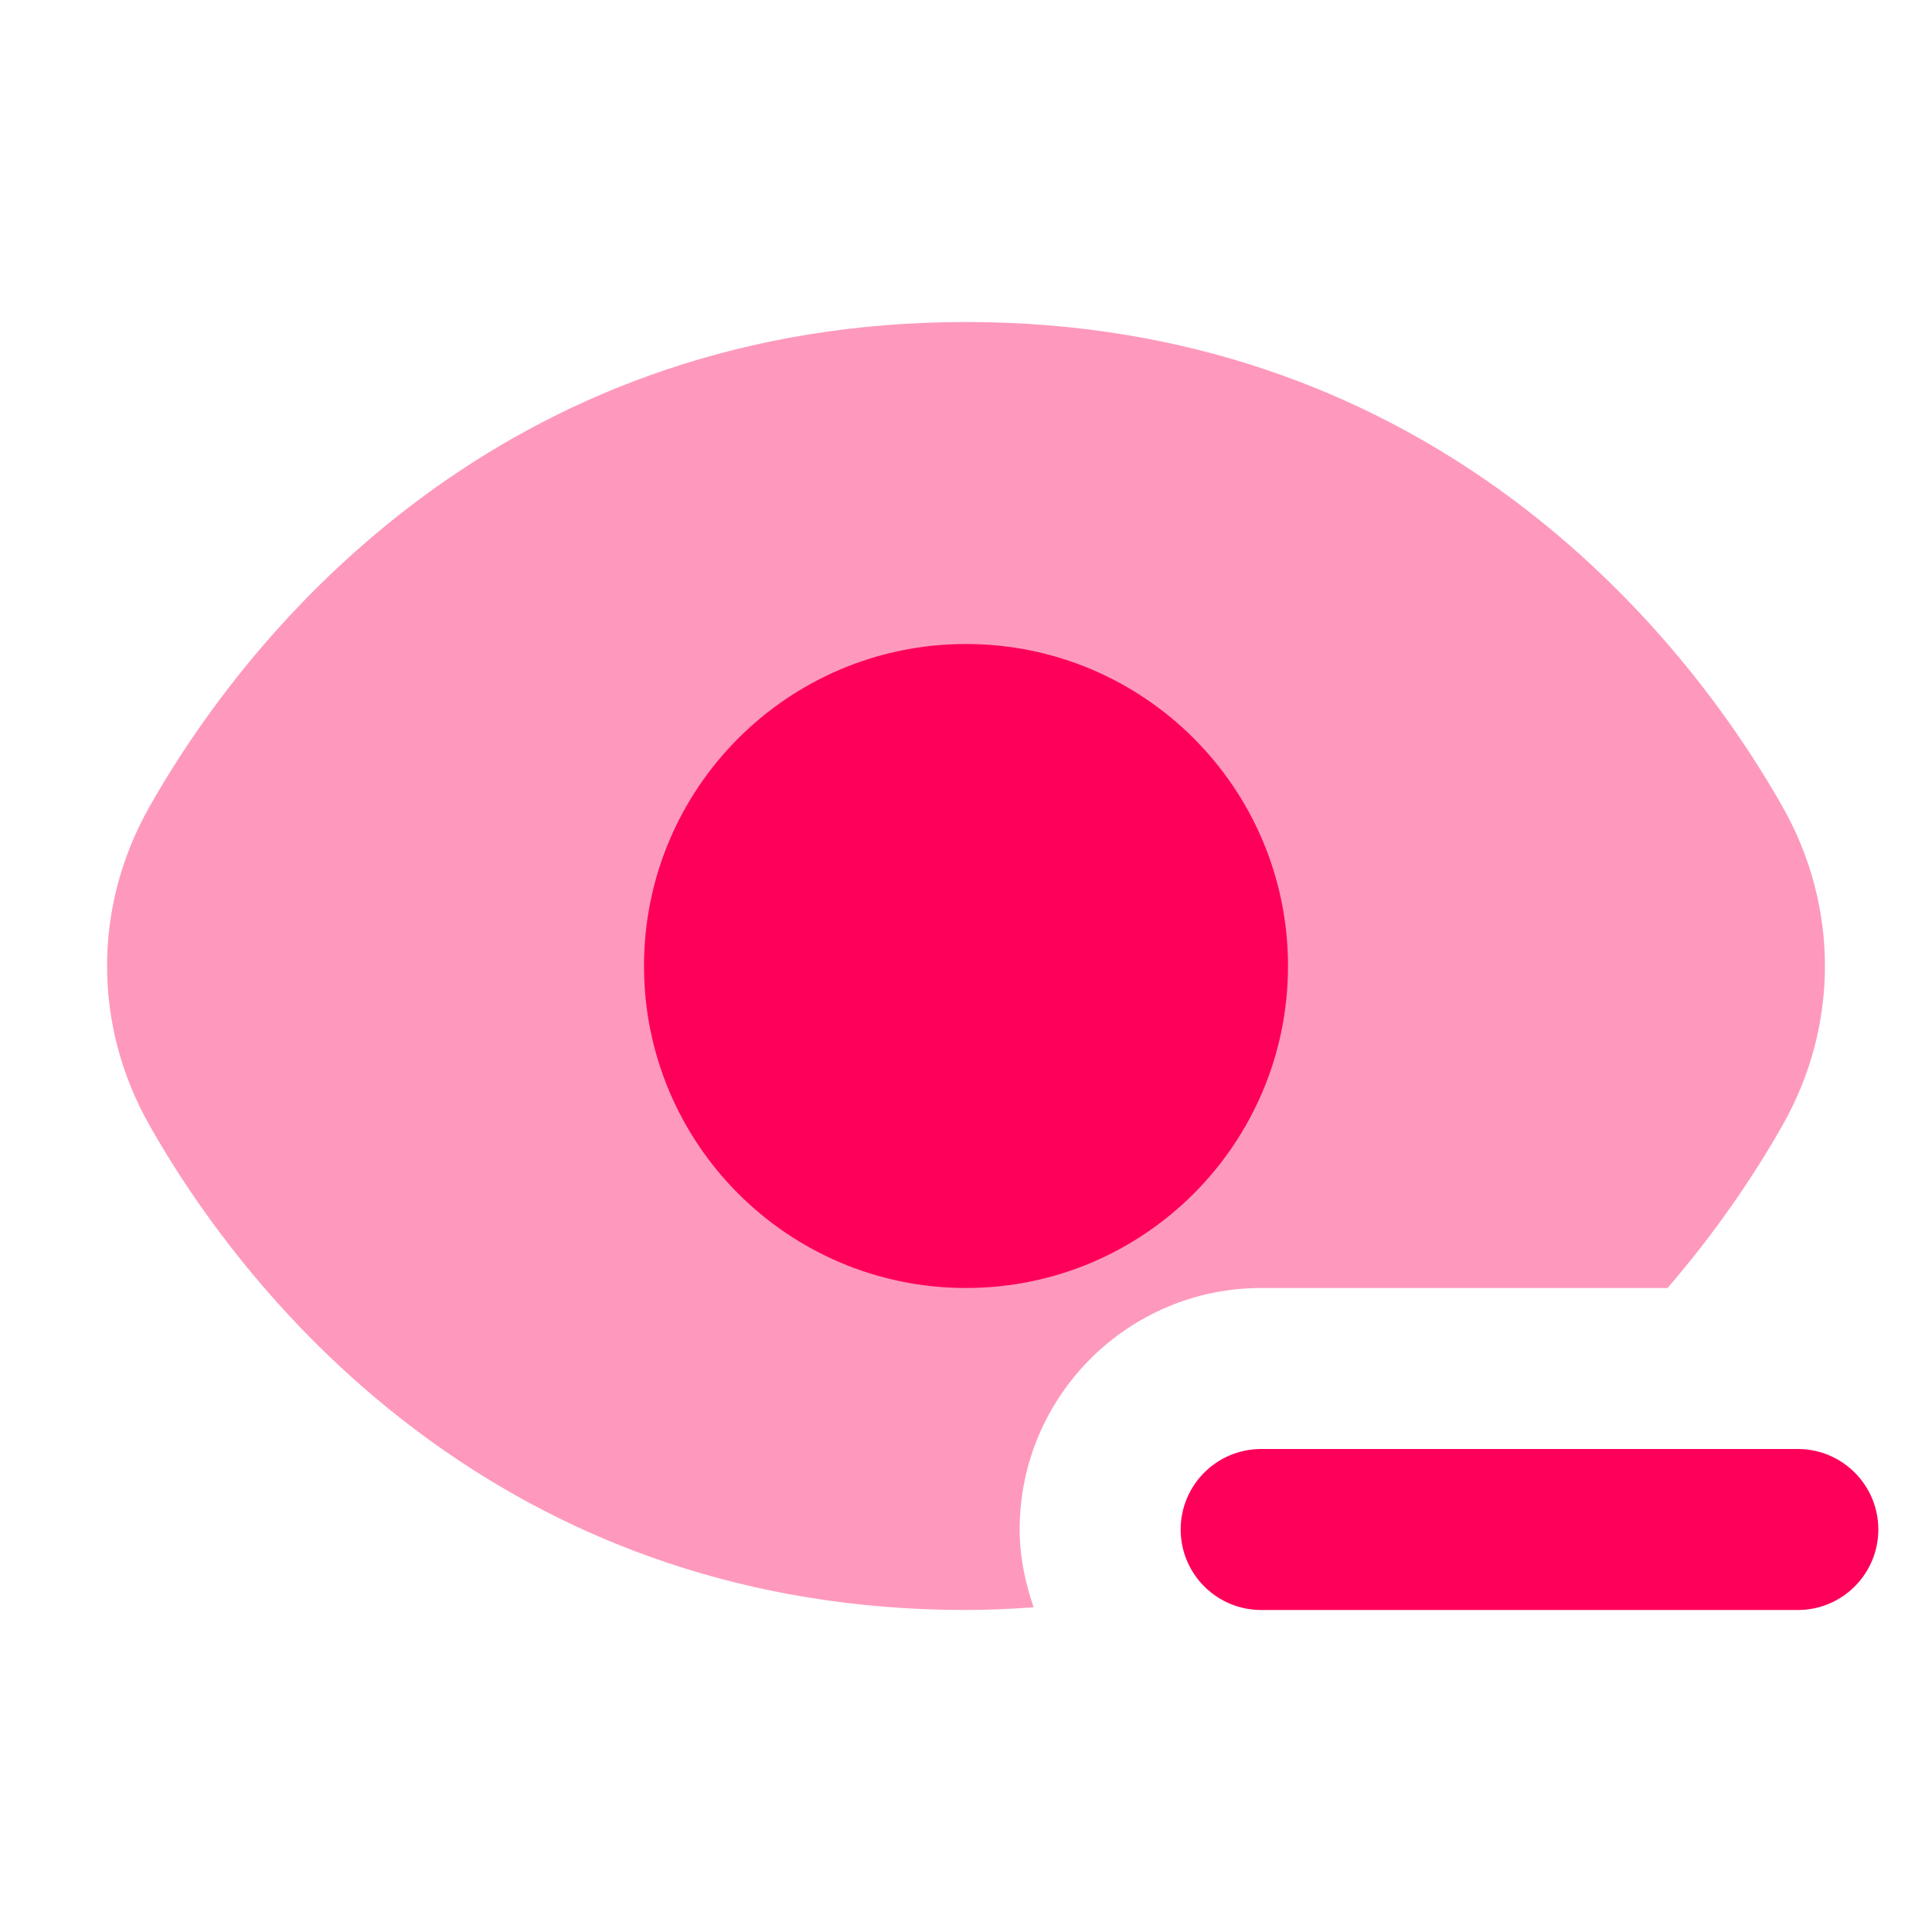
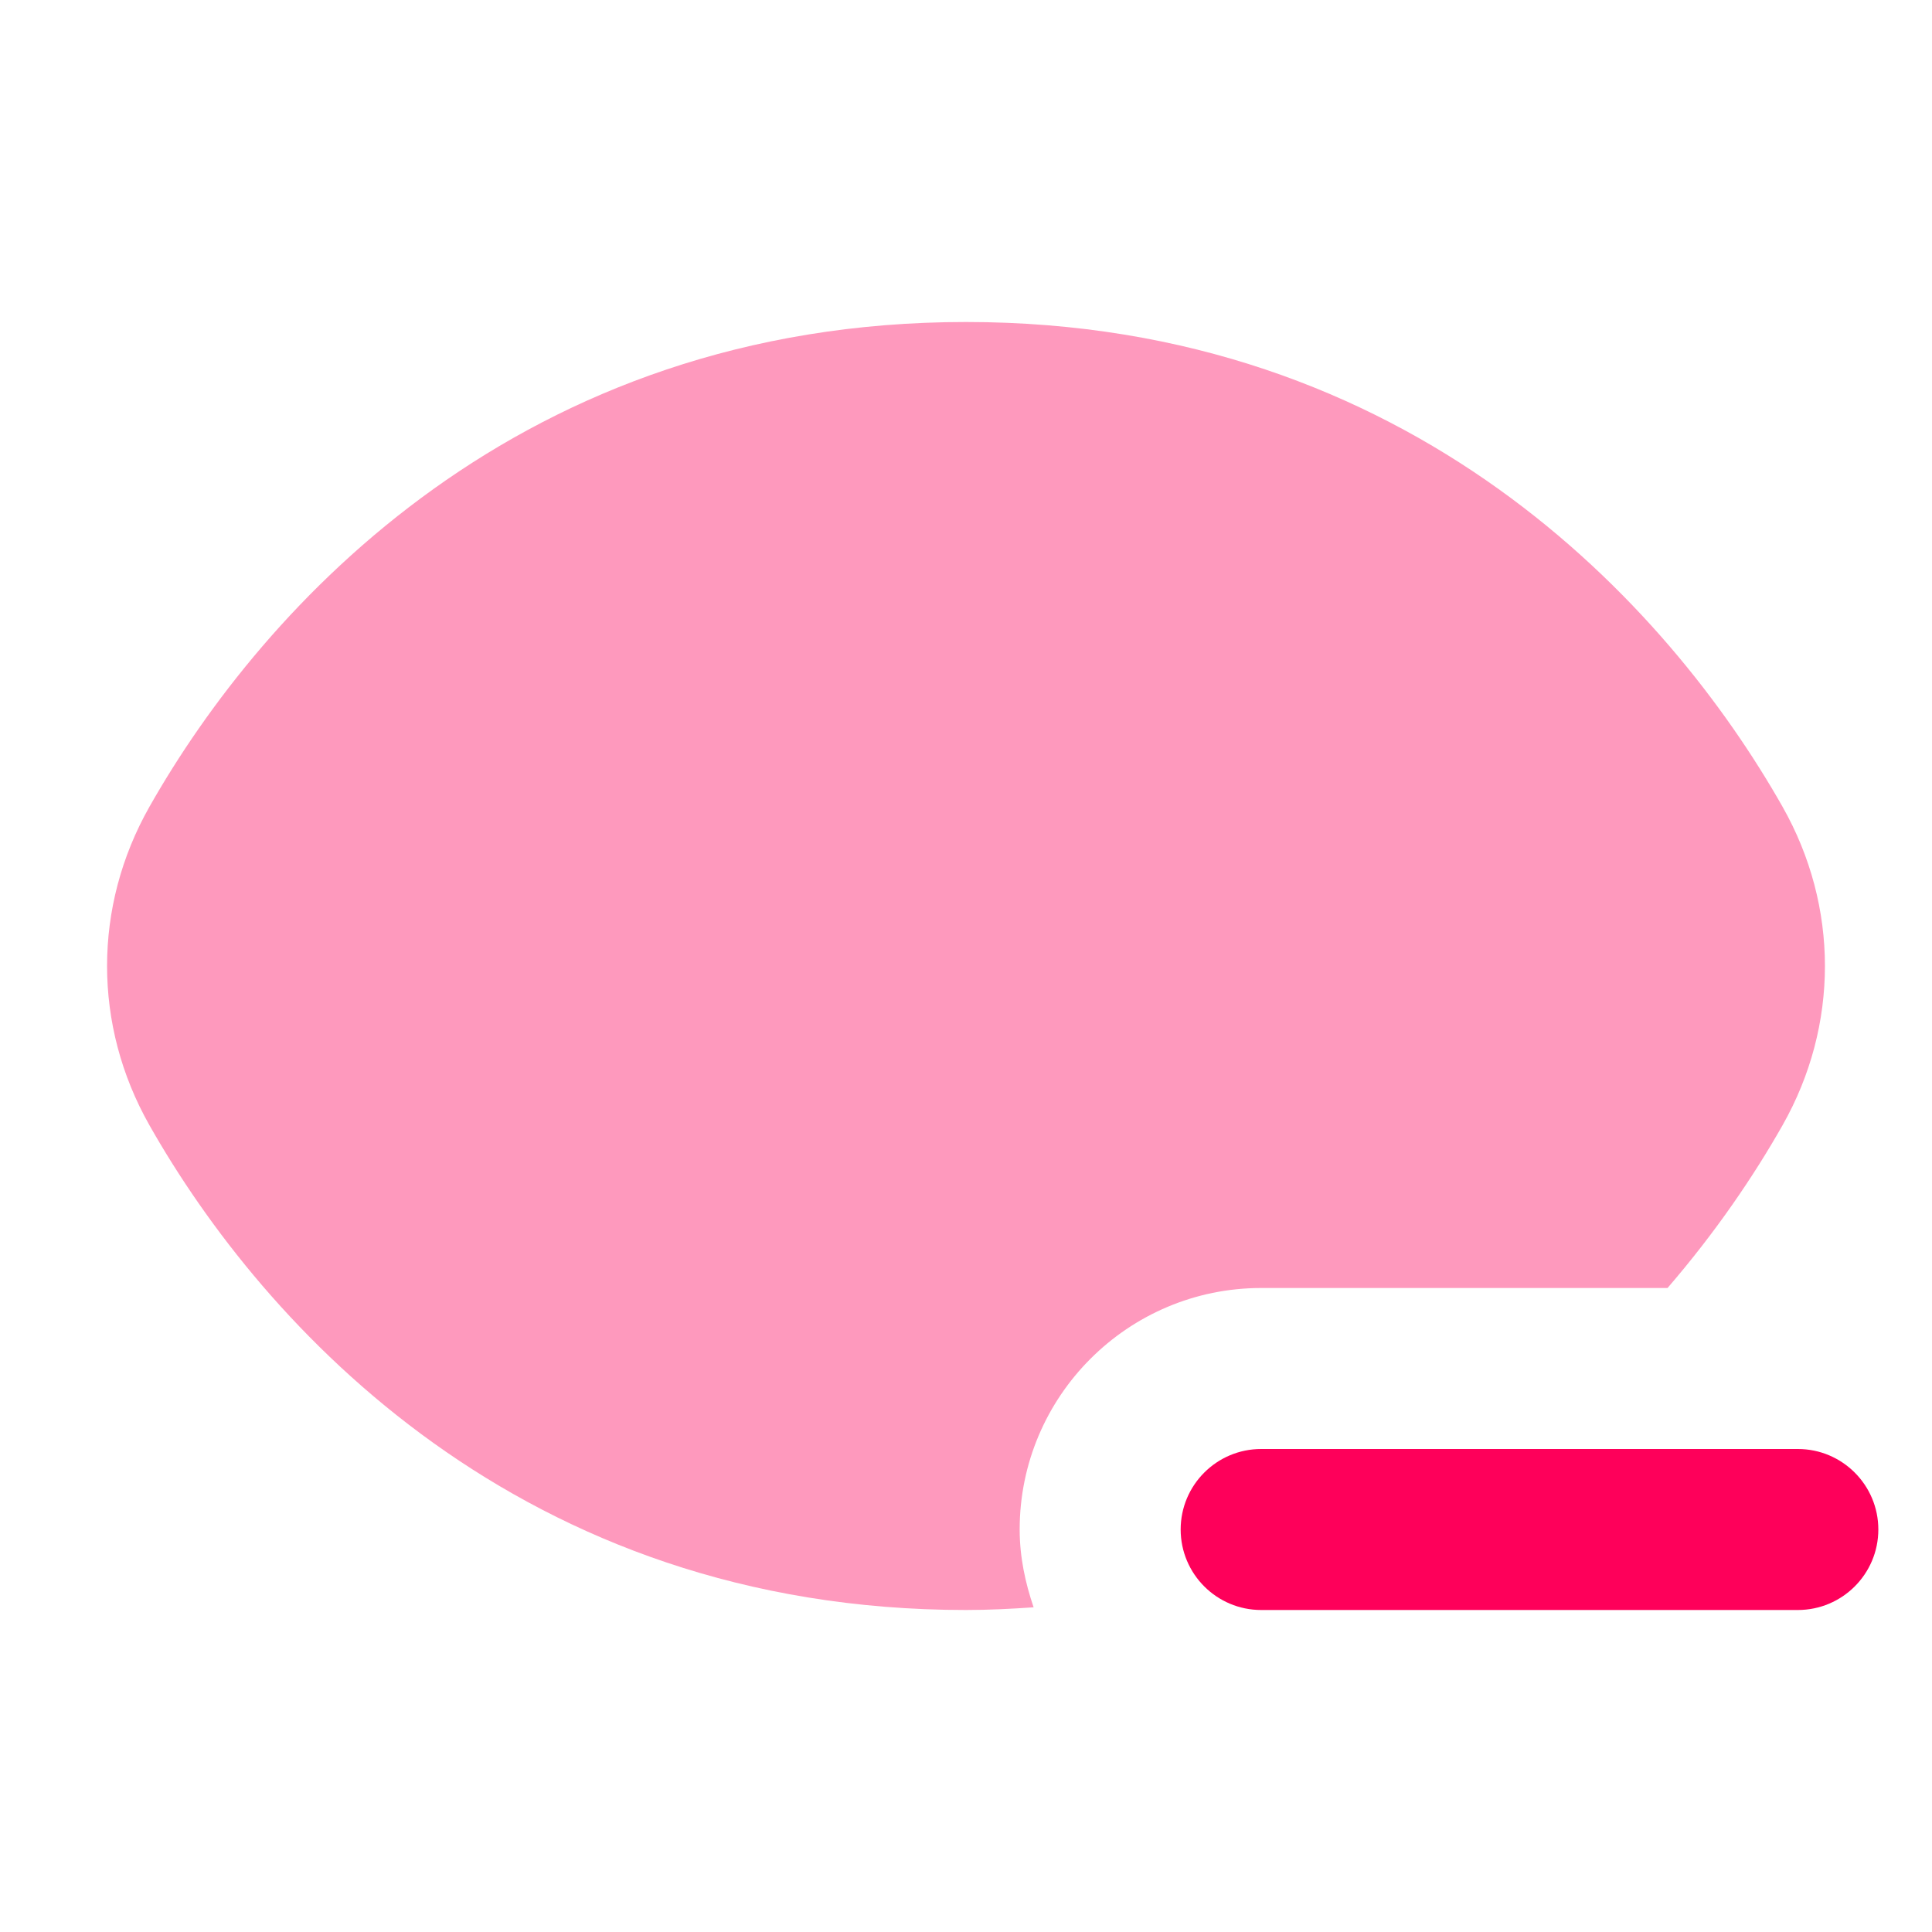
<svg xmlns="http://www.w3.org/2000/svg" width="18" height="18" viewBox="0 0 18 18">
  <title>18 view minus sign</title>
  <g fill="#FE005A" class="nc-icon-wrapper">
    <path opacity="0.4" d="M9.5 14.25C9.5 13.009 10.509 12 11.75 12H15.536C15.983 11.482 16.339 10.958 16.608 10.483C17.134 9.555 17.134 8.446 16.608 7.517C15.547 5.644 13.148 3 9 3C4.852 3 2.453 5.644 1.392 7.517C0.866 8.446 0.866 9.554 1.392 10.483C2.453 12.356 4.852 15 9 15C9.216 15 9.424 14.989 9.63 14.975C9.552 14.746 9.5 14.505 9.5 14.25Z" data-color="color-2" />
-     <path d="M9 12C10.657 12 12 10.657 12 9C12 7.343 10.657 6 9 6C7.343 6 6 7.343 6 9C6 10.657 7.343 12 9 12Z" />
    <path d="M16.75 13.5H11.75C11.336 13.5 11 13.836 11 14.25C11 14.664 11.336 15 11.75 15H16.75C17.164 15 17.5 14.664 17.5 14.25C17.5 13.836 17.164 13.5 16.75 13.5Z" />
  </g>
</svg>